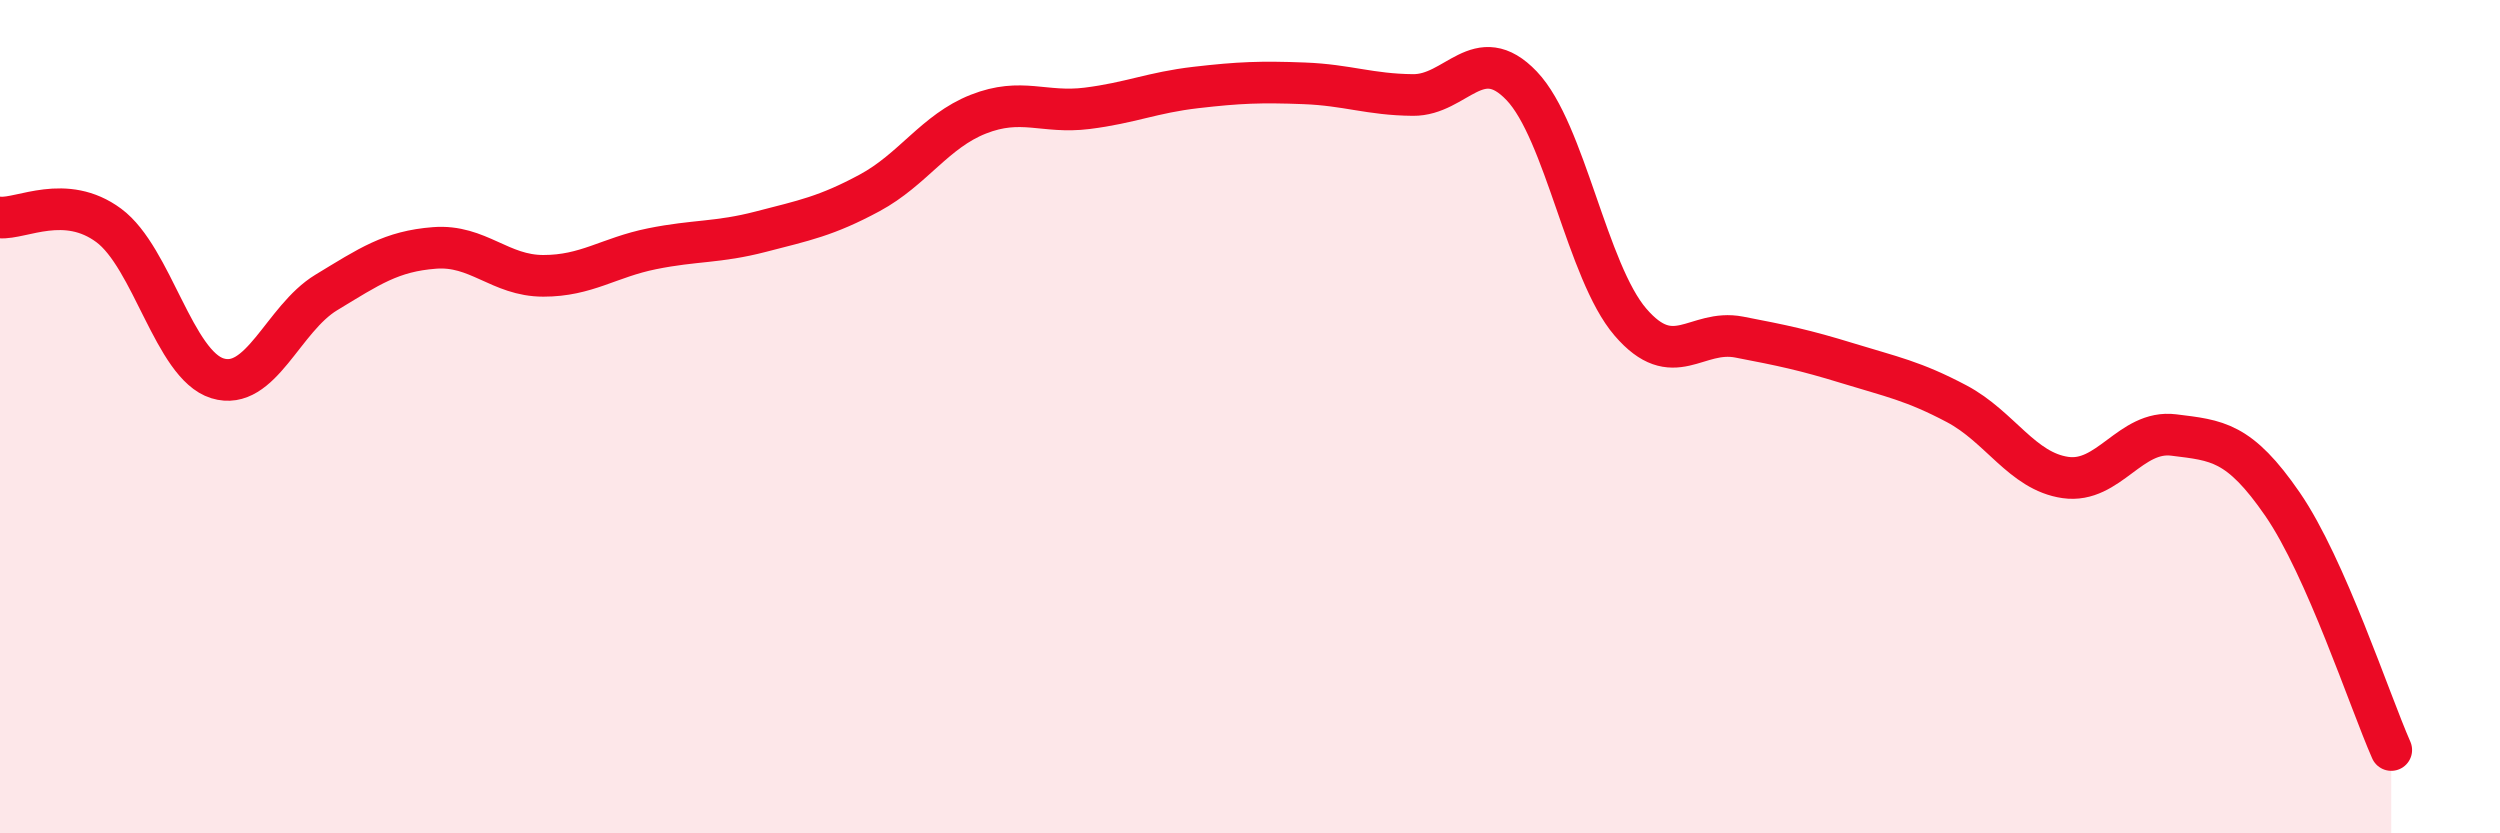
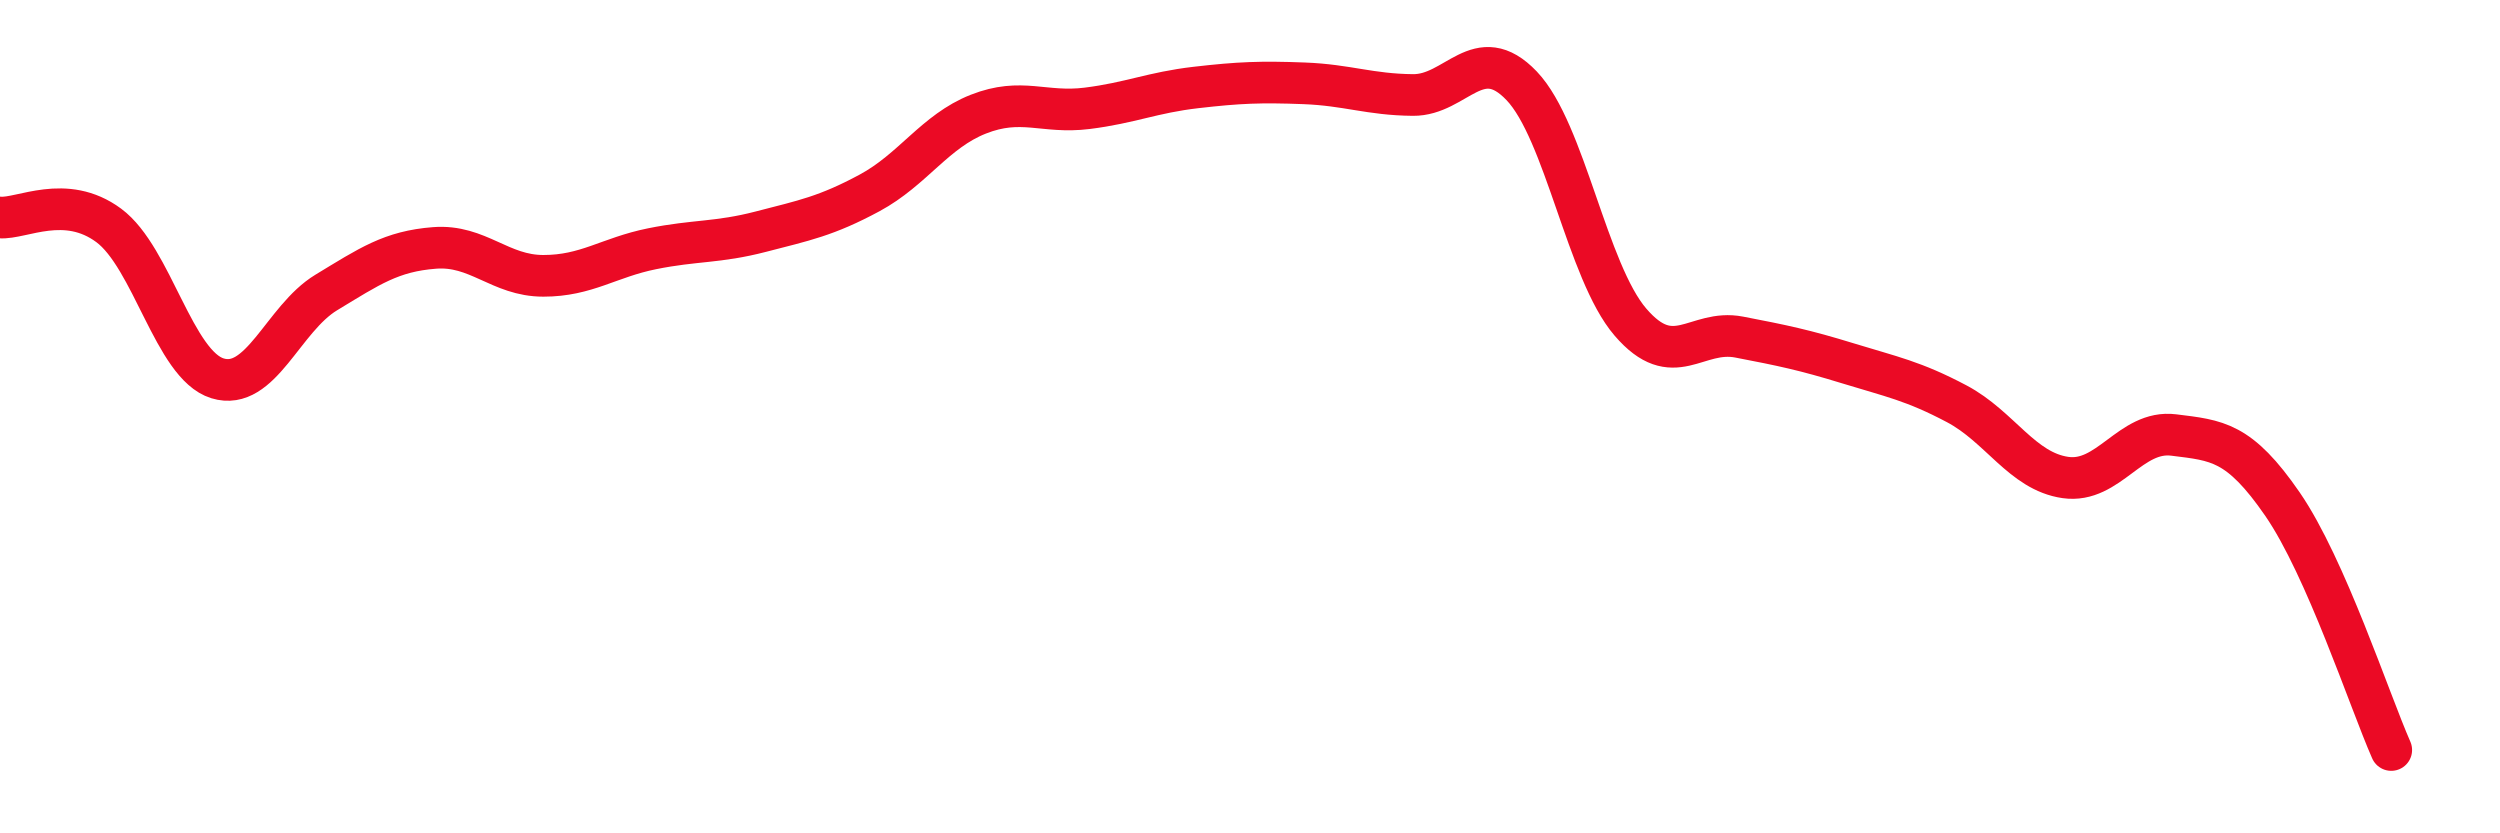
<svg xmlns="http://www.w3.org/2000/svg" width="60" height="20" viewBox="0 0 60 20">
-   <path d="M 0,5.22 C 0.52,5.26 1.57,4.64 2.61,5.41 C 3.65,6.18 4.18,8.76 5.22,9.08 C 6.26,9.4 6.79,7.65 7.83,7.02 C 8.87,6.39 9.39,6.03 10.43,5.95 C 11.47,5.87 12,6.62 13.04,6.62 C 14.08,6.62 14.61,6.18 15.65,5.97 C 16.69,5.76 17.22,5.83 18.26,5.56 C 19.3,5.29 19.83,5.19 20.87,4.63 C 21.91,4.07 22.44,3.15 23.48,2.74 C 24.52,2.33 25.05,2.73 26.09,2.6 C 27.13,2.47 27.66,2.22 28.7,2.1 C 29.74,1.98 30.26,1.96 31.3,2 C 32.34,2.04 32.87,2.27 33.91,2.28 C 34.95,2.29 35.48,0.97 36.52,2.06 C 37.56,3.15 38.09,6.52 39.13,7.73 C 40.17,8.94 40.7,7.89 41.74,8.09 C 42.78,8.29 43.31,8.4 44.35,8.72 C 45.39,9.04 45.92,9.14 46.96,9.69 C 48,10.24 48.53,11.31 49.57,11.46 C 50.61,11.61 51.13,10.31 52.17,10.44 C 53.21,10.57 53.74,10.59 54.78,12.1 C 55.82,13.61 56.87,16.82 57.39,18L57.39 20L0 20Z" fill="#EB0A25" opacity="0.1" stroke-linecap="round" stroke-linejoin="round" />
  <path d="M 0,5.22 C 0.52,5.26 1.57,4.64 2.61,5.41 C 3.65,6.18 4.18,8.76 5.22,9.08 C 6.26,9.4 6.79,7.65 7.83,7.02 C 8.87,6.39 9.39,6.03 10.43,5.95 C 11.47,5.87 12,6.62 13.04,6.62 C 14.08,6.62 14.61,6.18 15.65,5.97 C 16.69,5.76 17.22,5.83 18.26,5.56 C 19.3,5.29 19.83,5.19 20.87,4.63 C 21.91,4.07 22.44,3.15 23.48,2.74 C 24.52,2.33 25.05,2.73 26.09,2.6 C 27.13,2.47 27.66,2.22 28.7,2.1 C 29.74,1.98 30.26,1.96 31.3,2 C 32.34,2.04 32.87,2.27 33.91,2.28 C 34.95,2.29 35.48,0.97 36.52,2.06 C 37.56,3.15 38.09,6.52 39.13,7.73 C 40.17,8.94 40.7,7.89 41.74,8.09 C 42.78,8.29 43.31,8.4 44.35,8.72 C 45.39,9.04 45.92,9.14 46.96,9.69 C 48,10.24 48.53,11.31 49.57,11.46 C 50.61,11.61 51.13,10.31 52.17,10.44 C 53.21,10.57 53.74,10.59 54.78,12.1 C 55.82,13.61 56.87,16.82 57.39,18" stroke="#EB0A25" stroke-width="1" fill="none" stroke-linecap="round" stroke-linejoin="round" />
</svg>